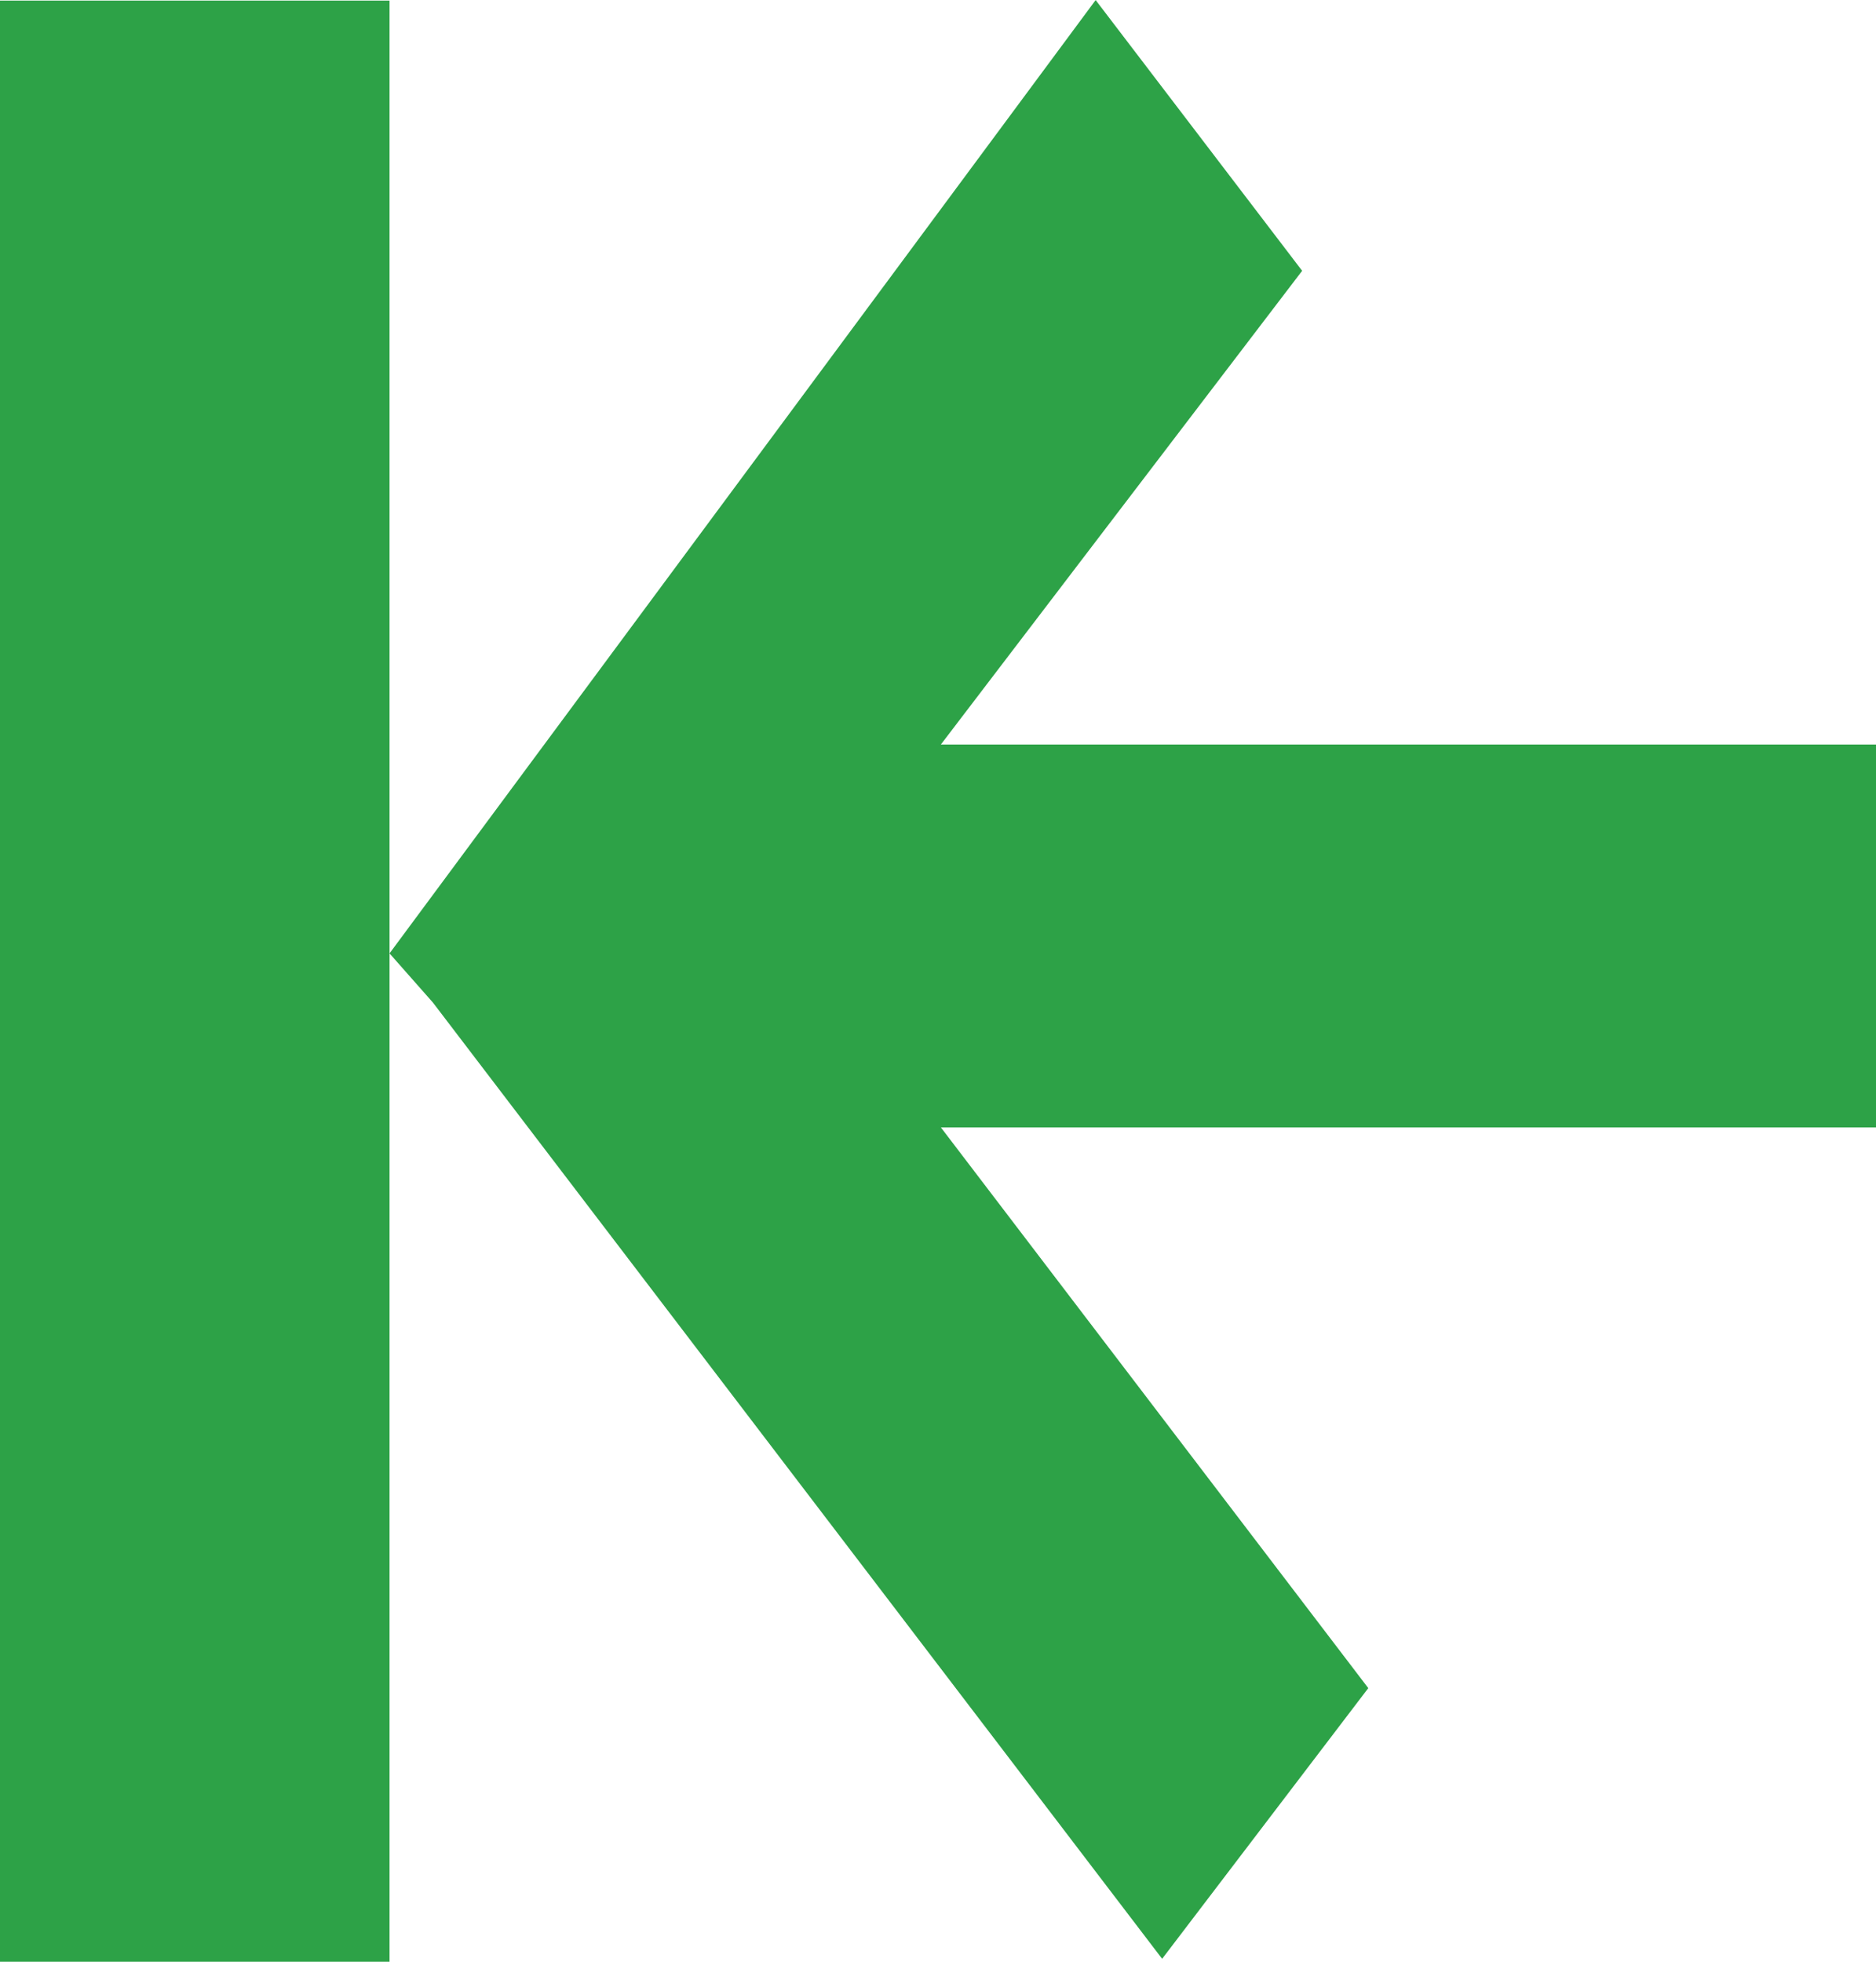
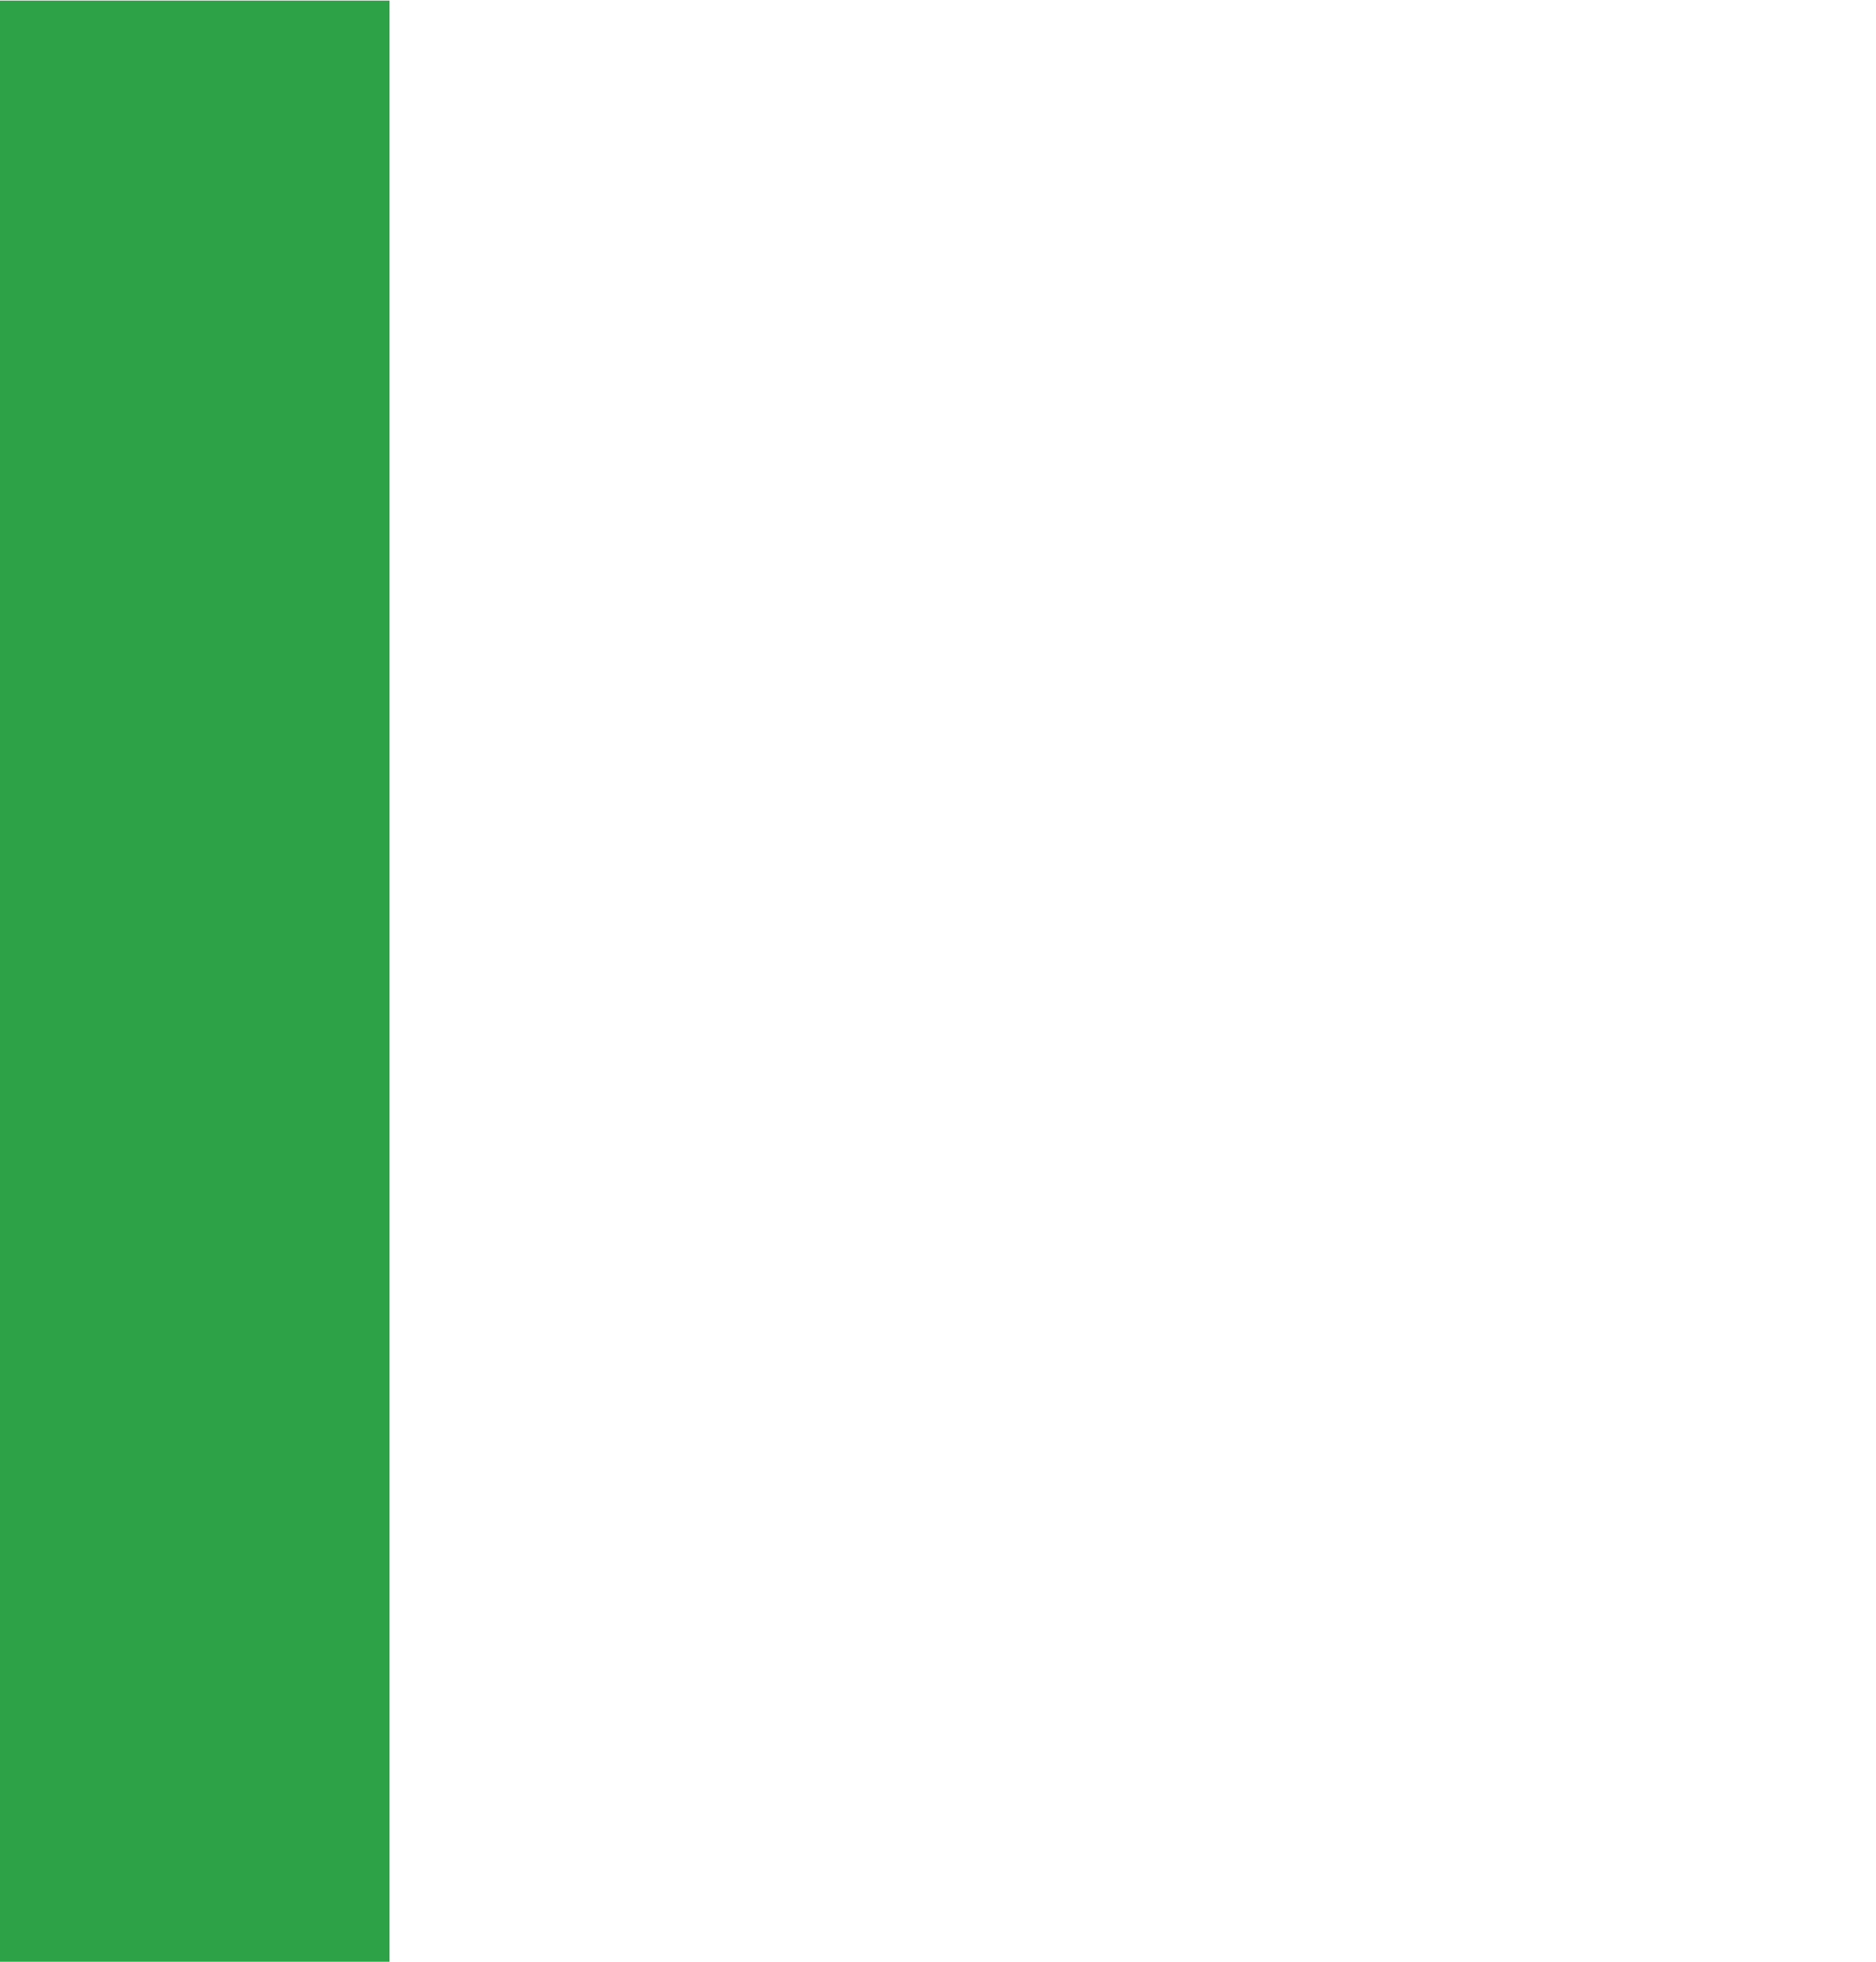
<svg xmlns="http://www.w3.org/2000/svg" width="117.194" height="122.521" viewBox="0 0 117.194 122.521">
  <g id="g10" transform="translate(-566.023 122.613)">
    <g id="g12">
      <path id="path26" d="M566.023-122.575V-.092h24.335V-122.575H566.023" fill="#2da247" />
-       <path id="path28" d="M683.217-76.115H624.8L647.368-105.7l-12.9-16.909L590.357-63.068,593.065-60,638.622-.274,651.5-17.18,624.8-52.2h58.417V-76.115" fill="#2da247" />
    </g>
  </g>
</svg>